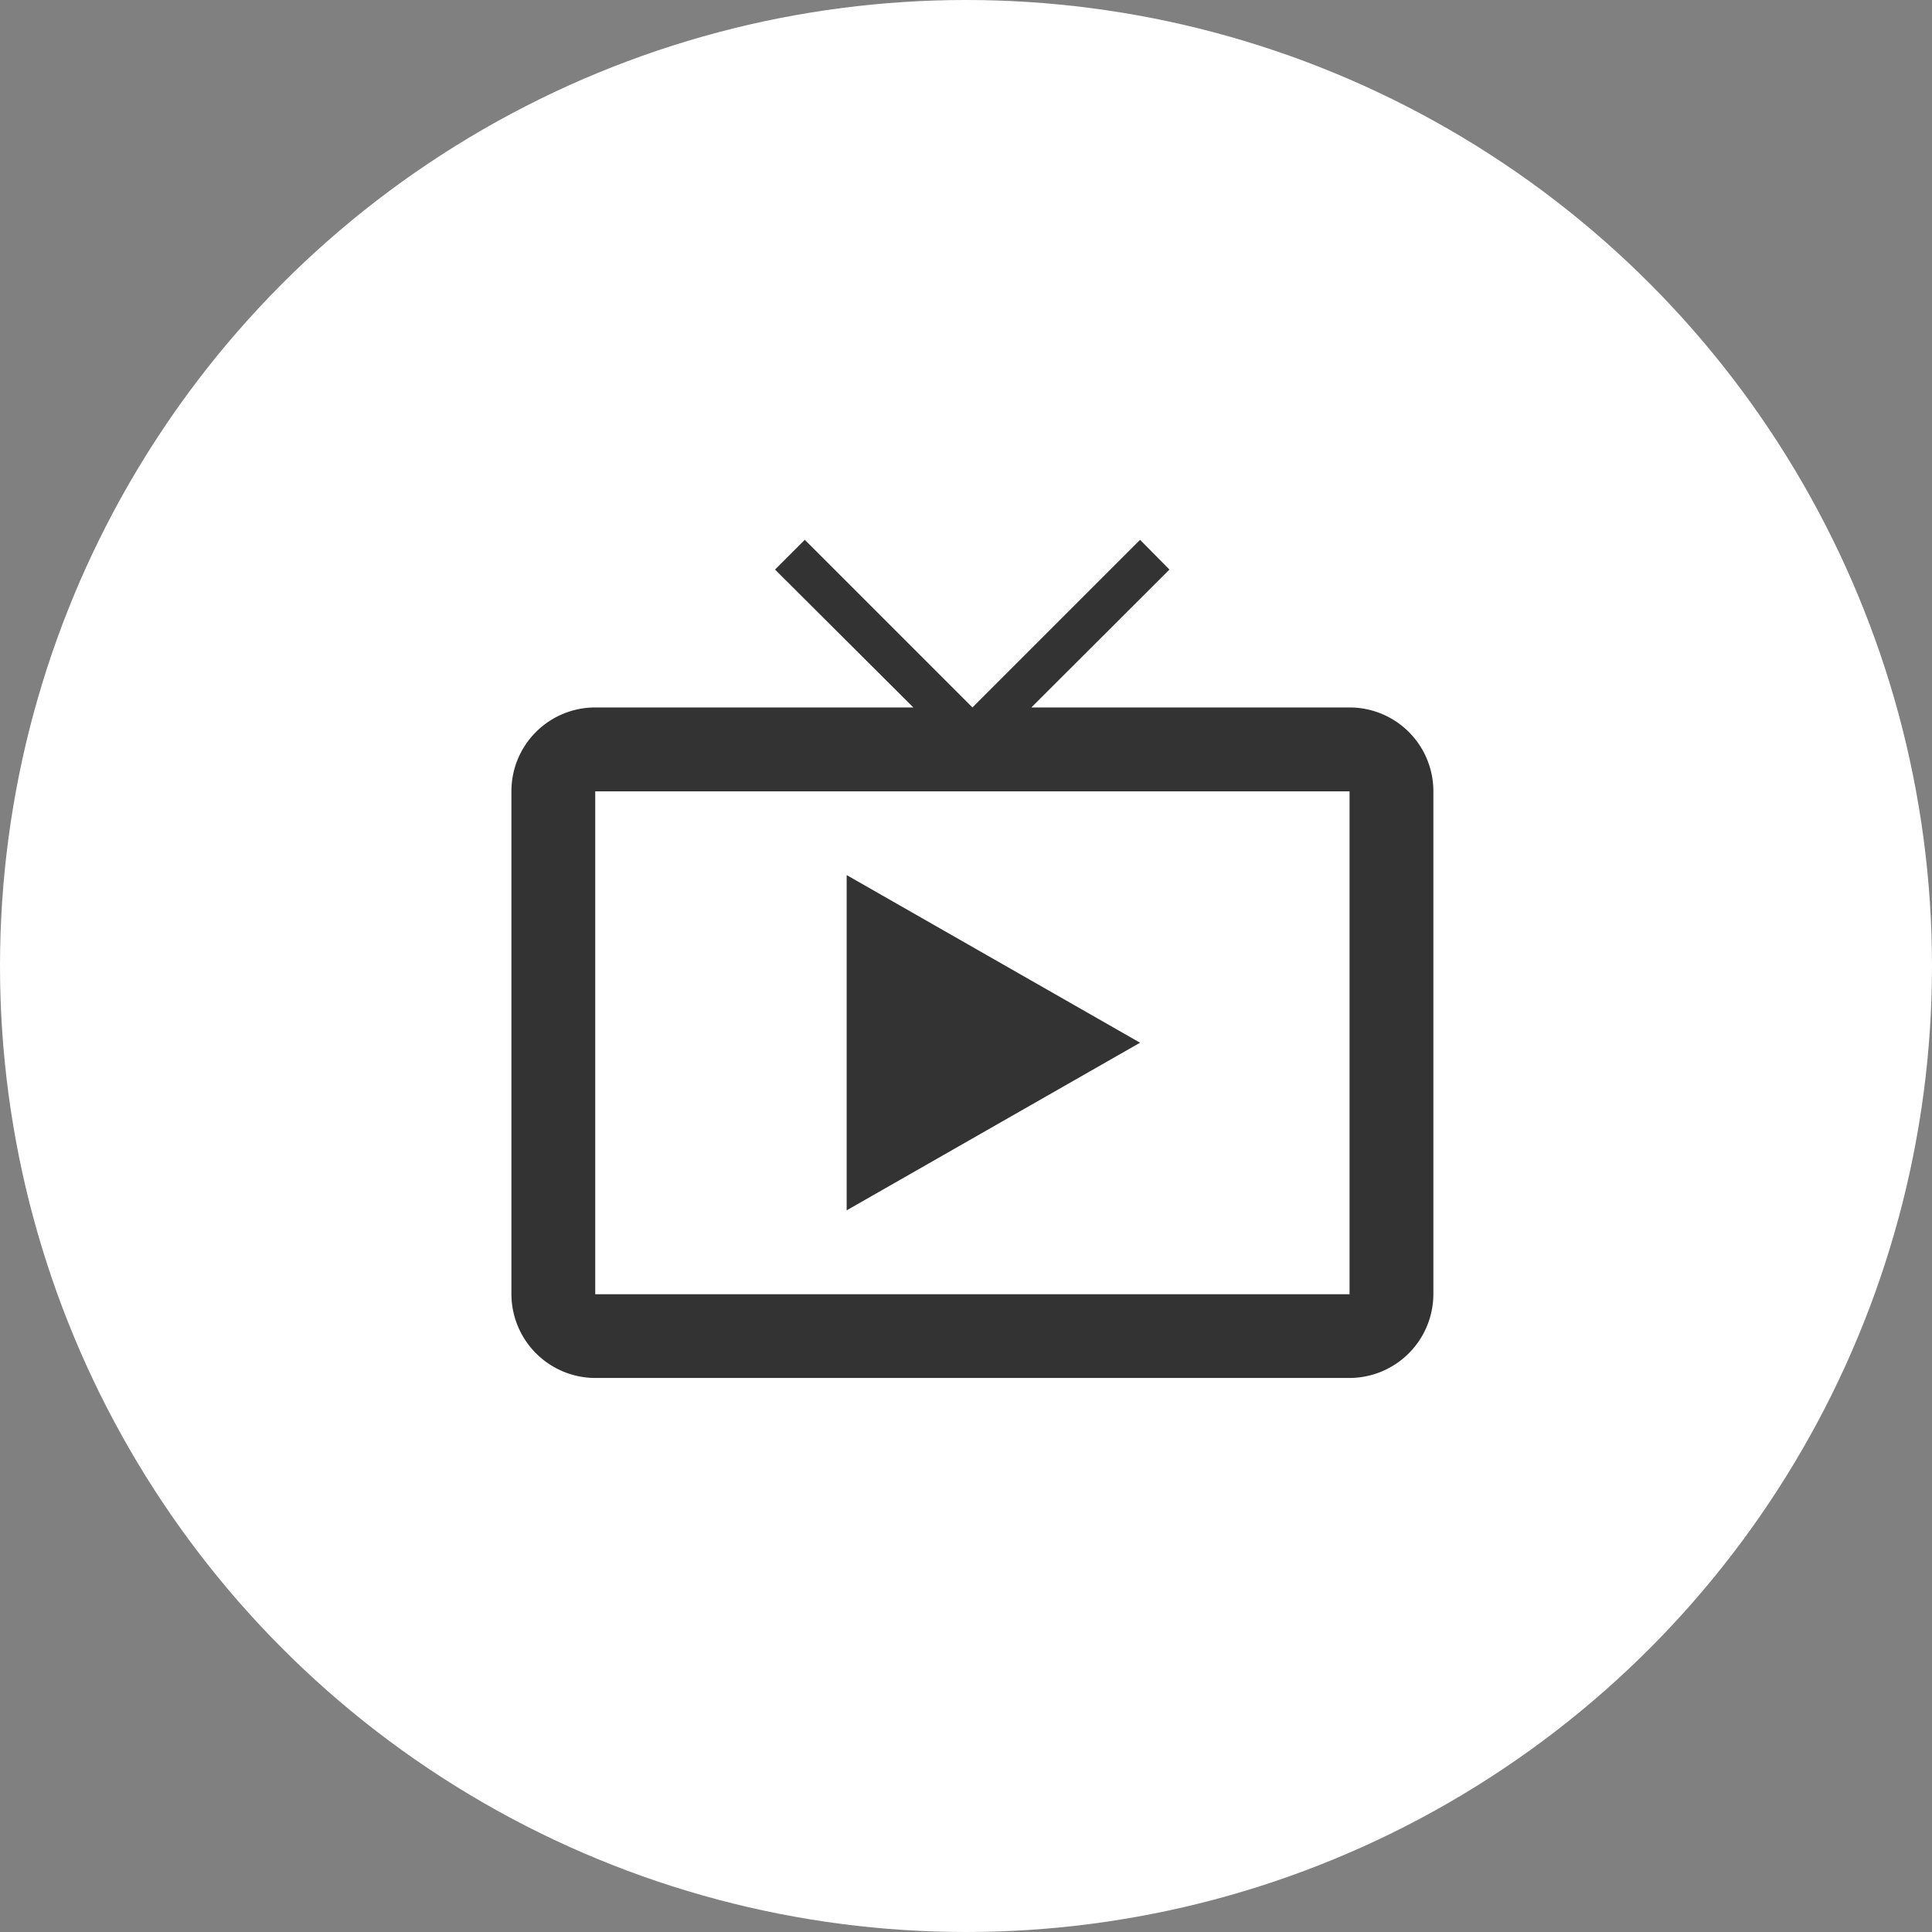
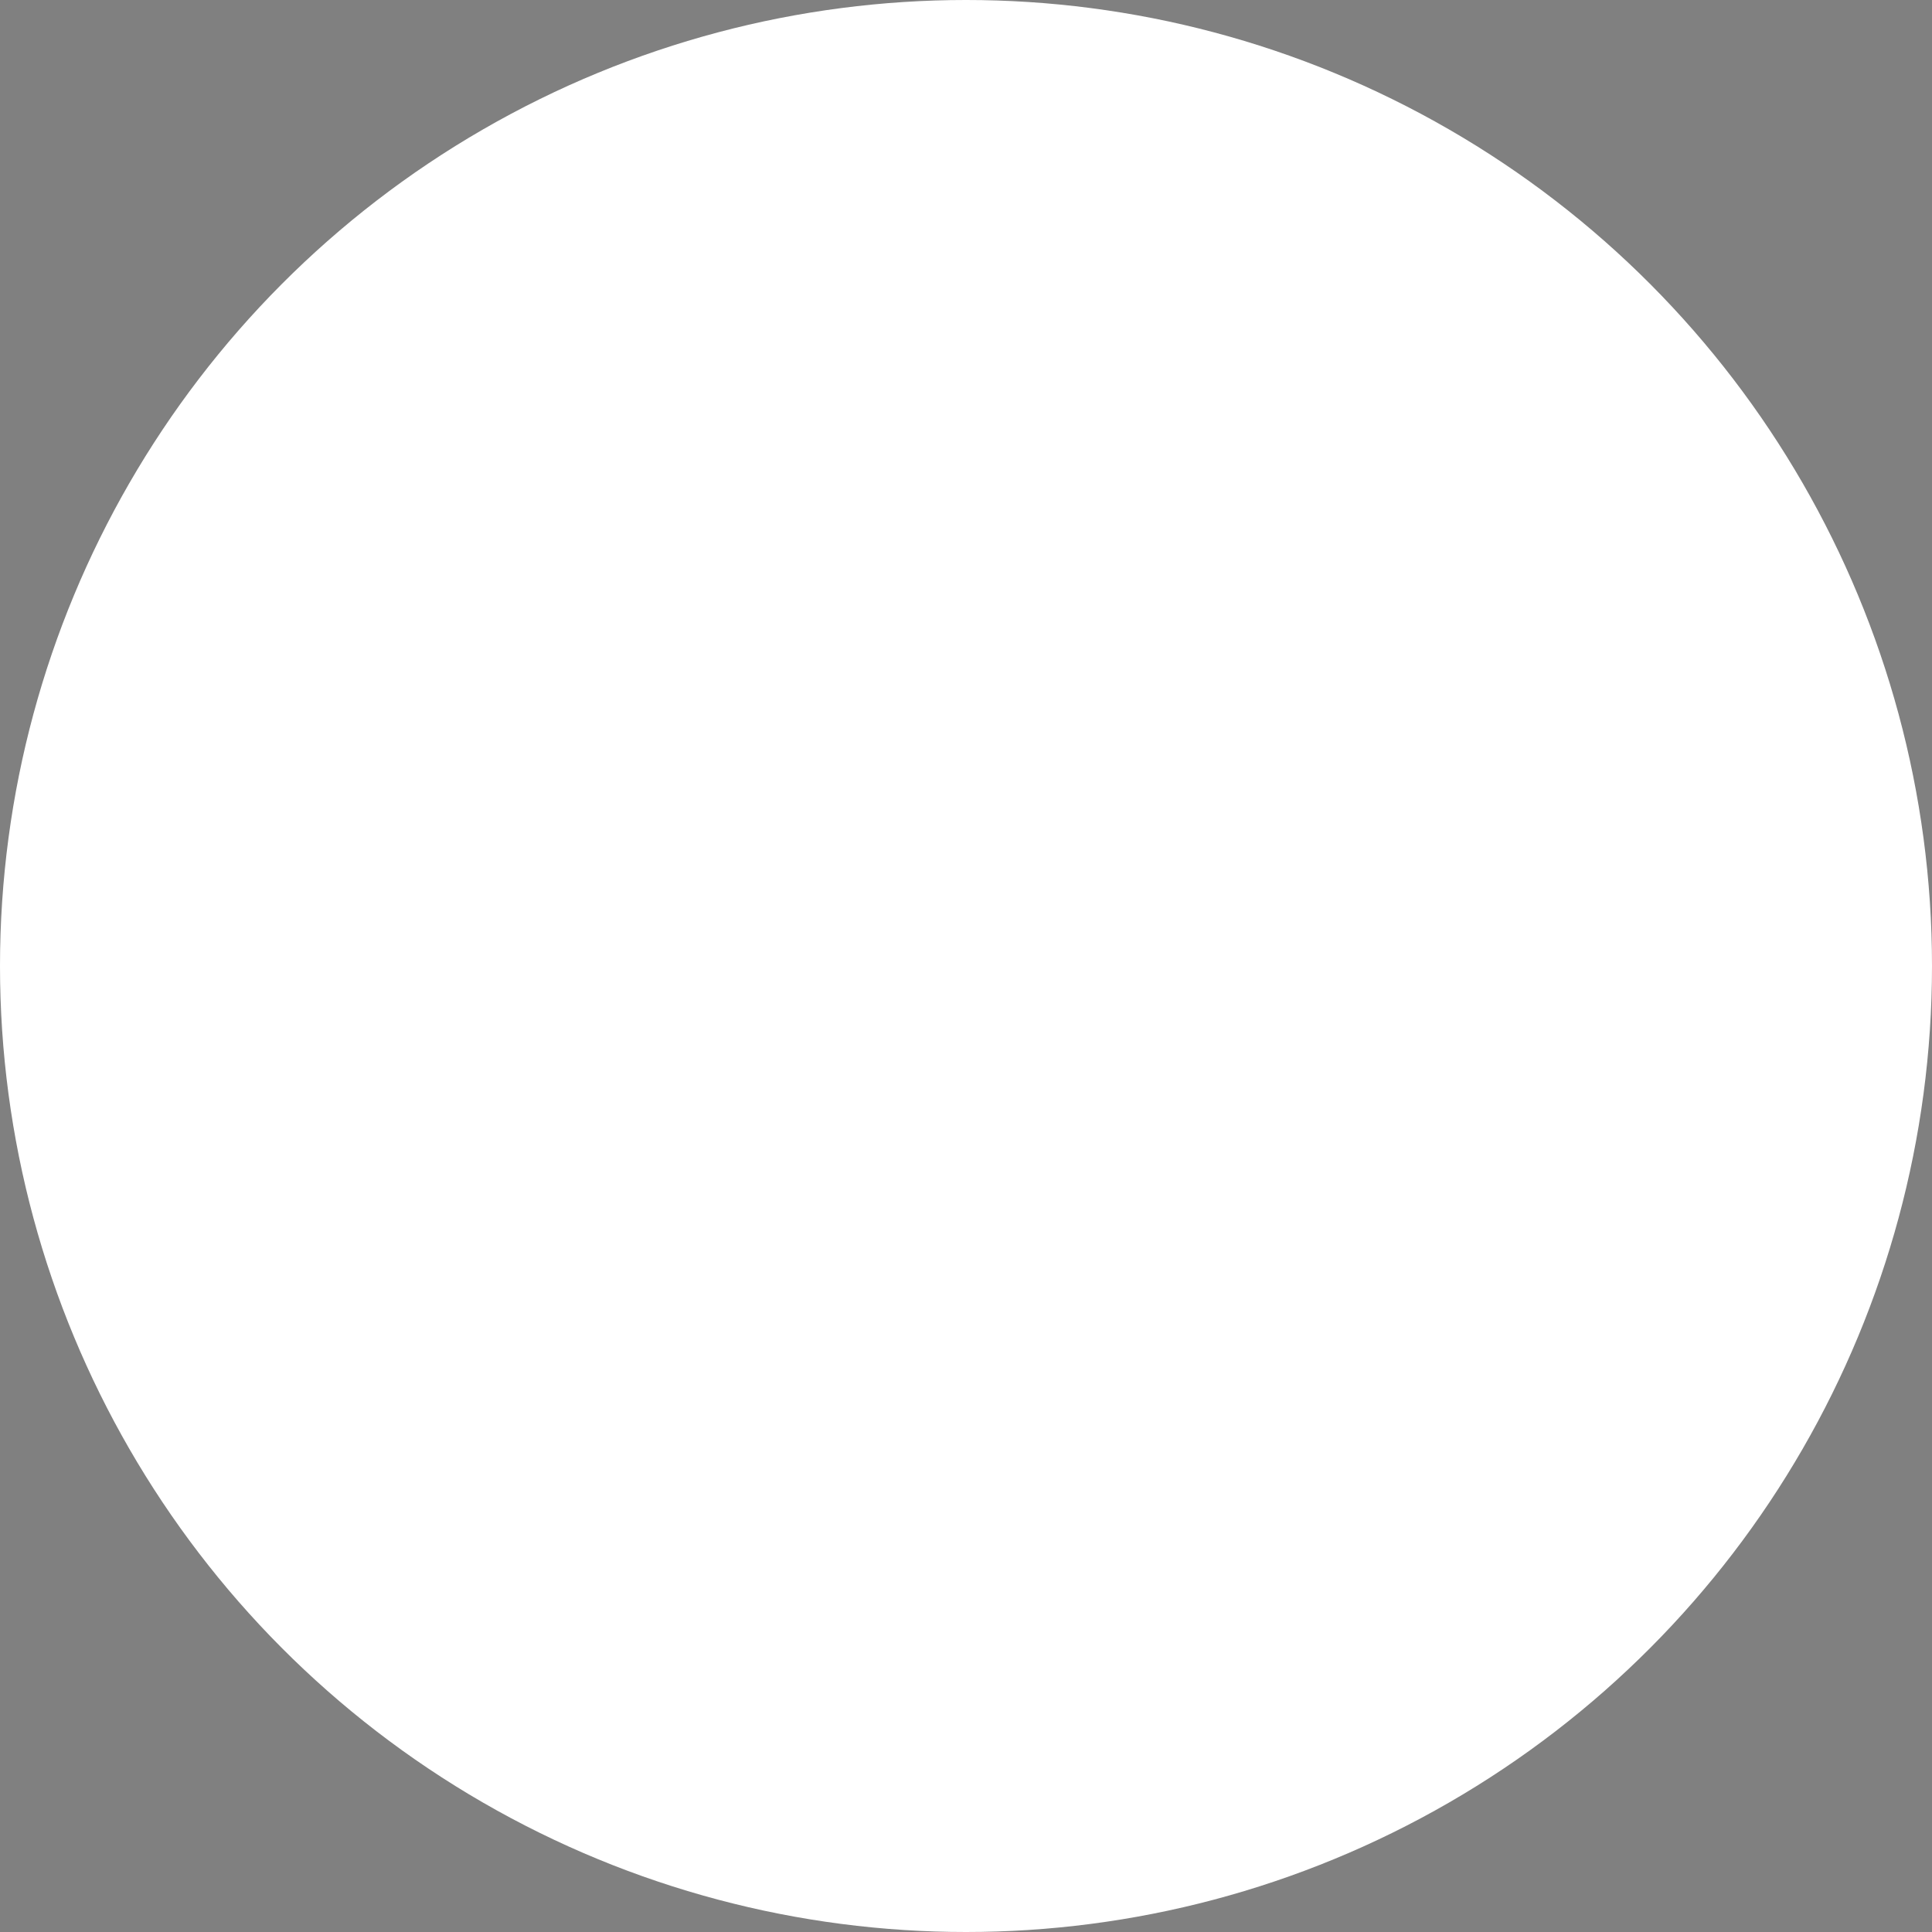
<svg xmlns="http://www.w3.org/2000/svg" width="68" height="68" viewBox="0 0 68 68">
  <rect x="0" y="0" width="68" height="68" fill="#808080" stroke="none" />
  <g id="point" transform="translate(750 10117)">
    <circle id="bg" cx="34" cy="34" r="34" transform="translate(-750 -10117)" fill="#fff" />
-     <path id="path" d="M31,8.9h-11.2L24.66,4.047,23.627,3l-5.9,5.9L11.826,3,10.779,4.047,15.647,8.9H4.45a2.949,2.949,0,0,0-2.95,2.95v17.7A2.959,2.959,0,0,0,4.45,32.5H31a2.959,2.959,0,0,0,2.95-2.95v-17.7A2.949,2.949,0,0,0,31,8.9Zm0,20.652H4.45v-17.7H31ZM13.3,14.8V26.6l10.326-5.9Z" transform="translate(-733.5 -10101)" fill="#333" />
  </g>
</svg>